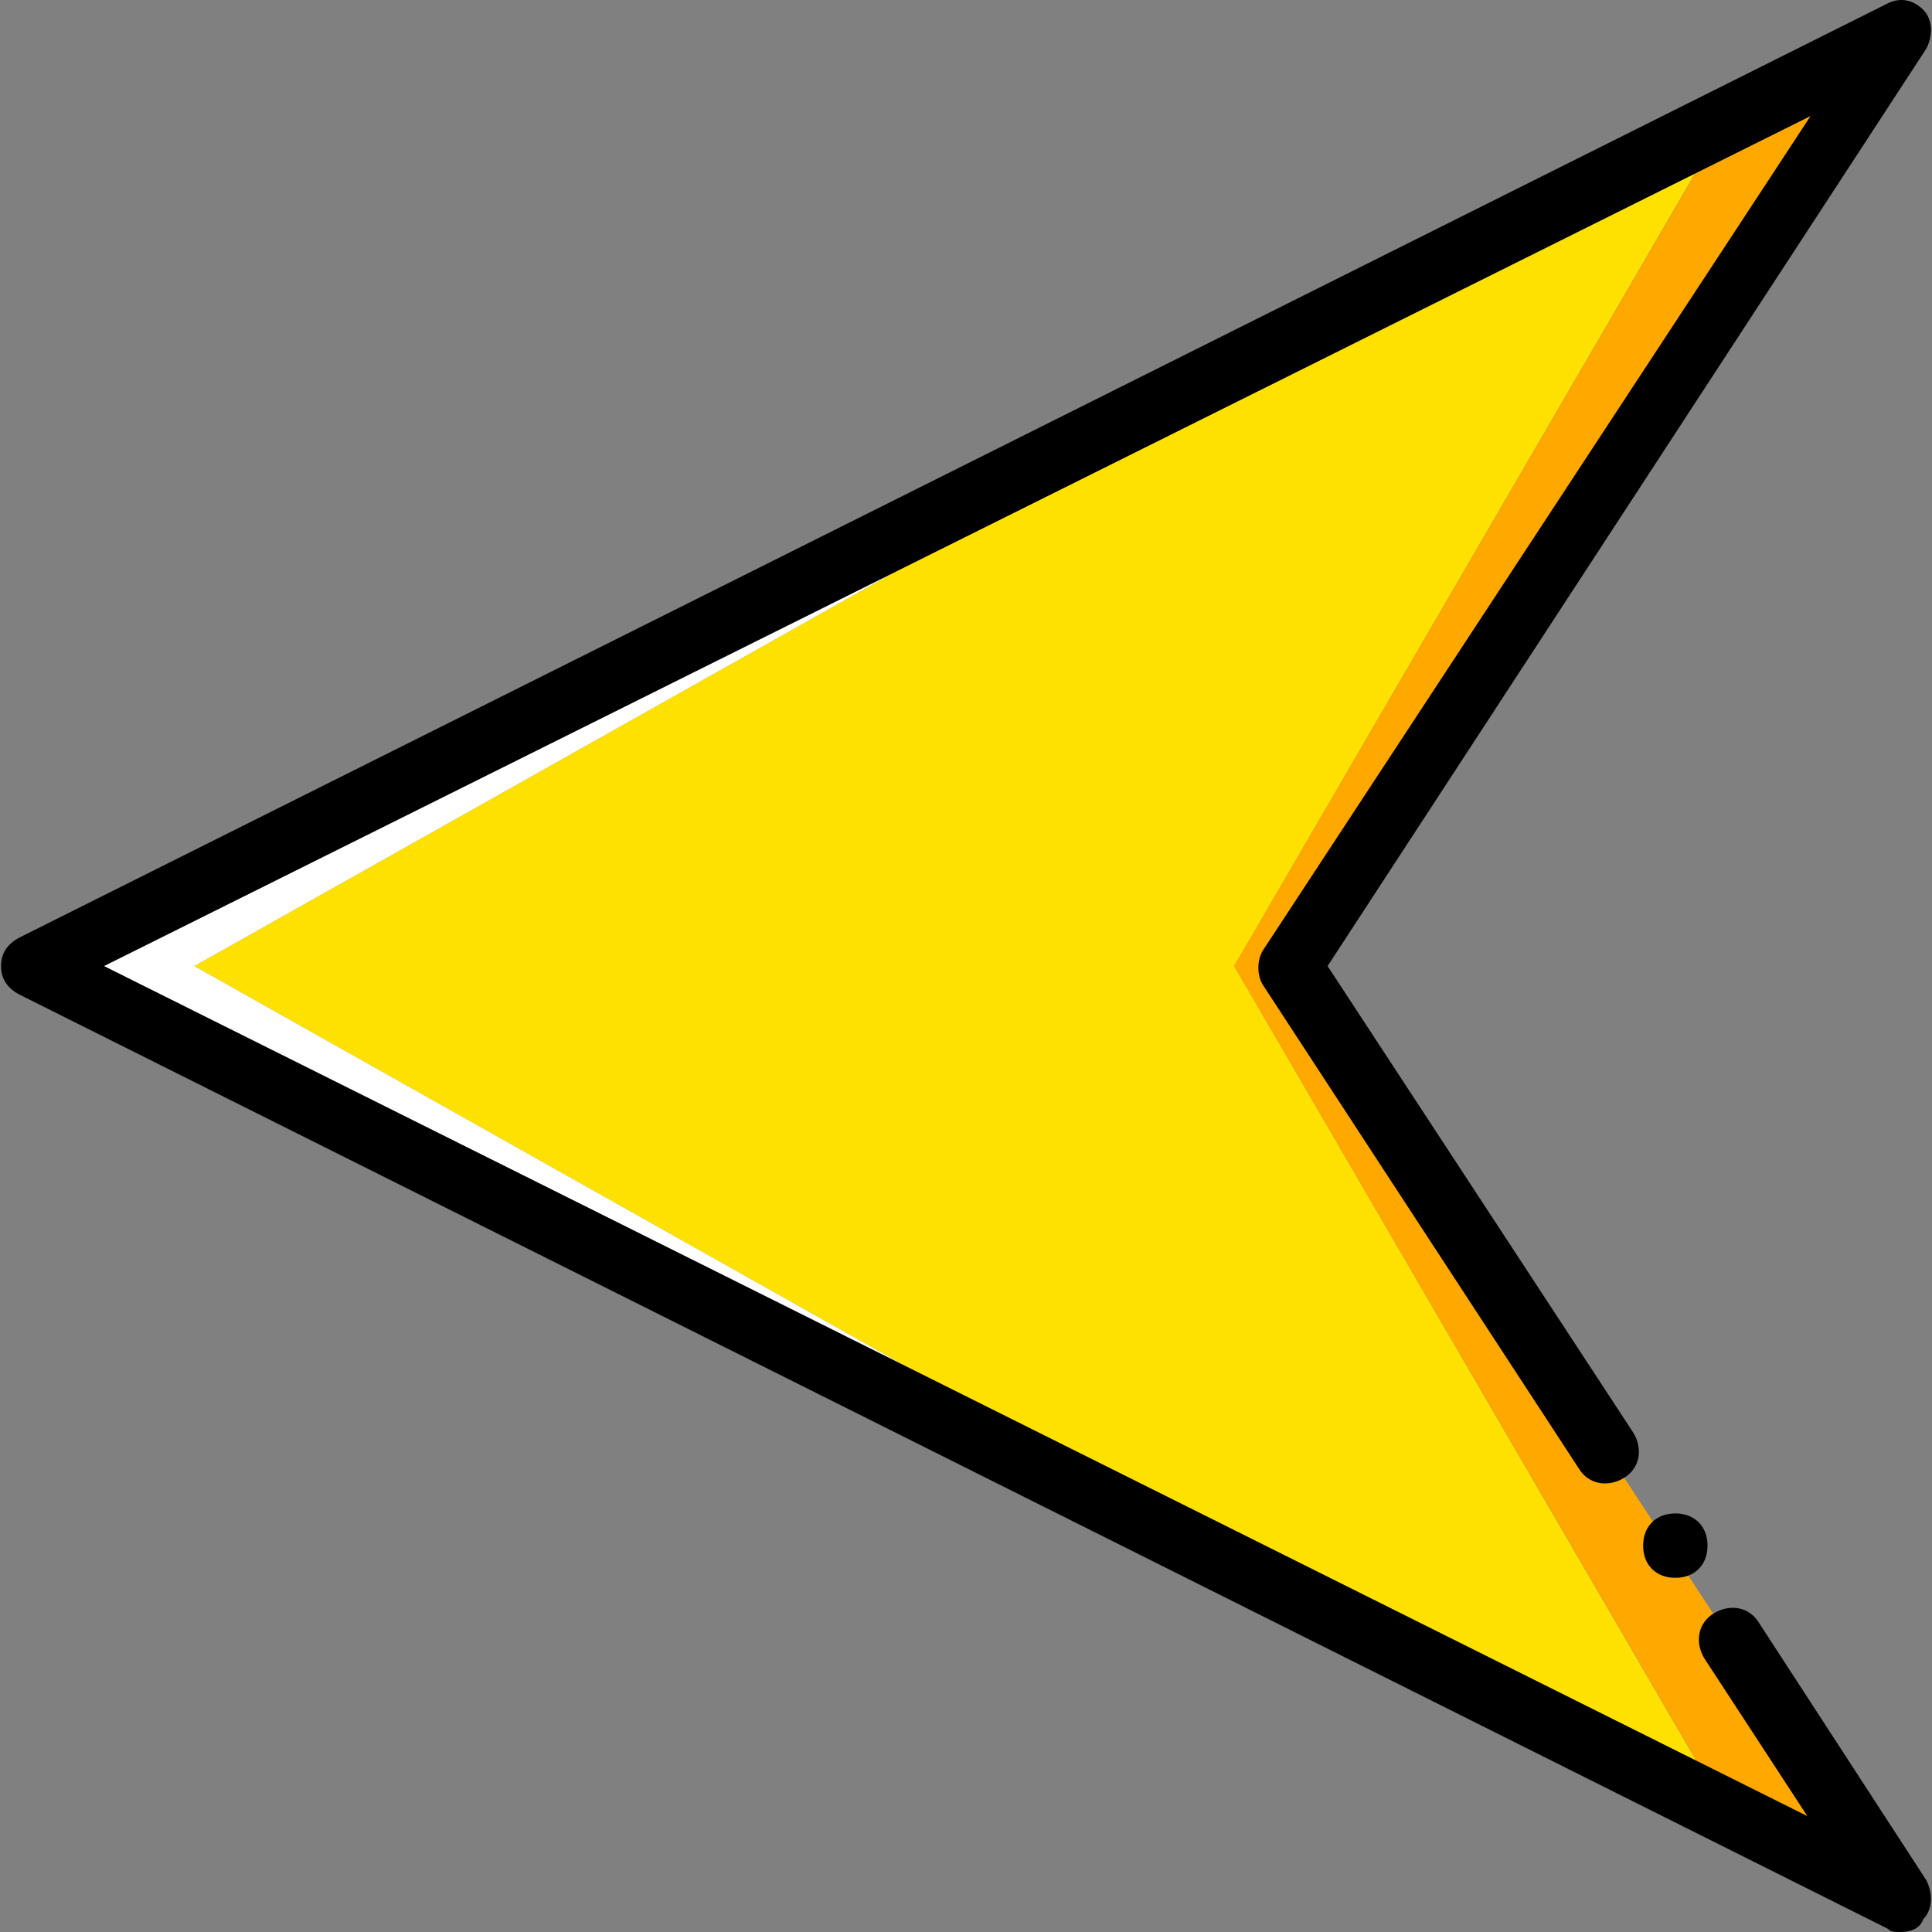
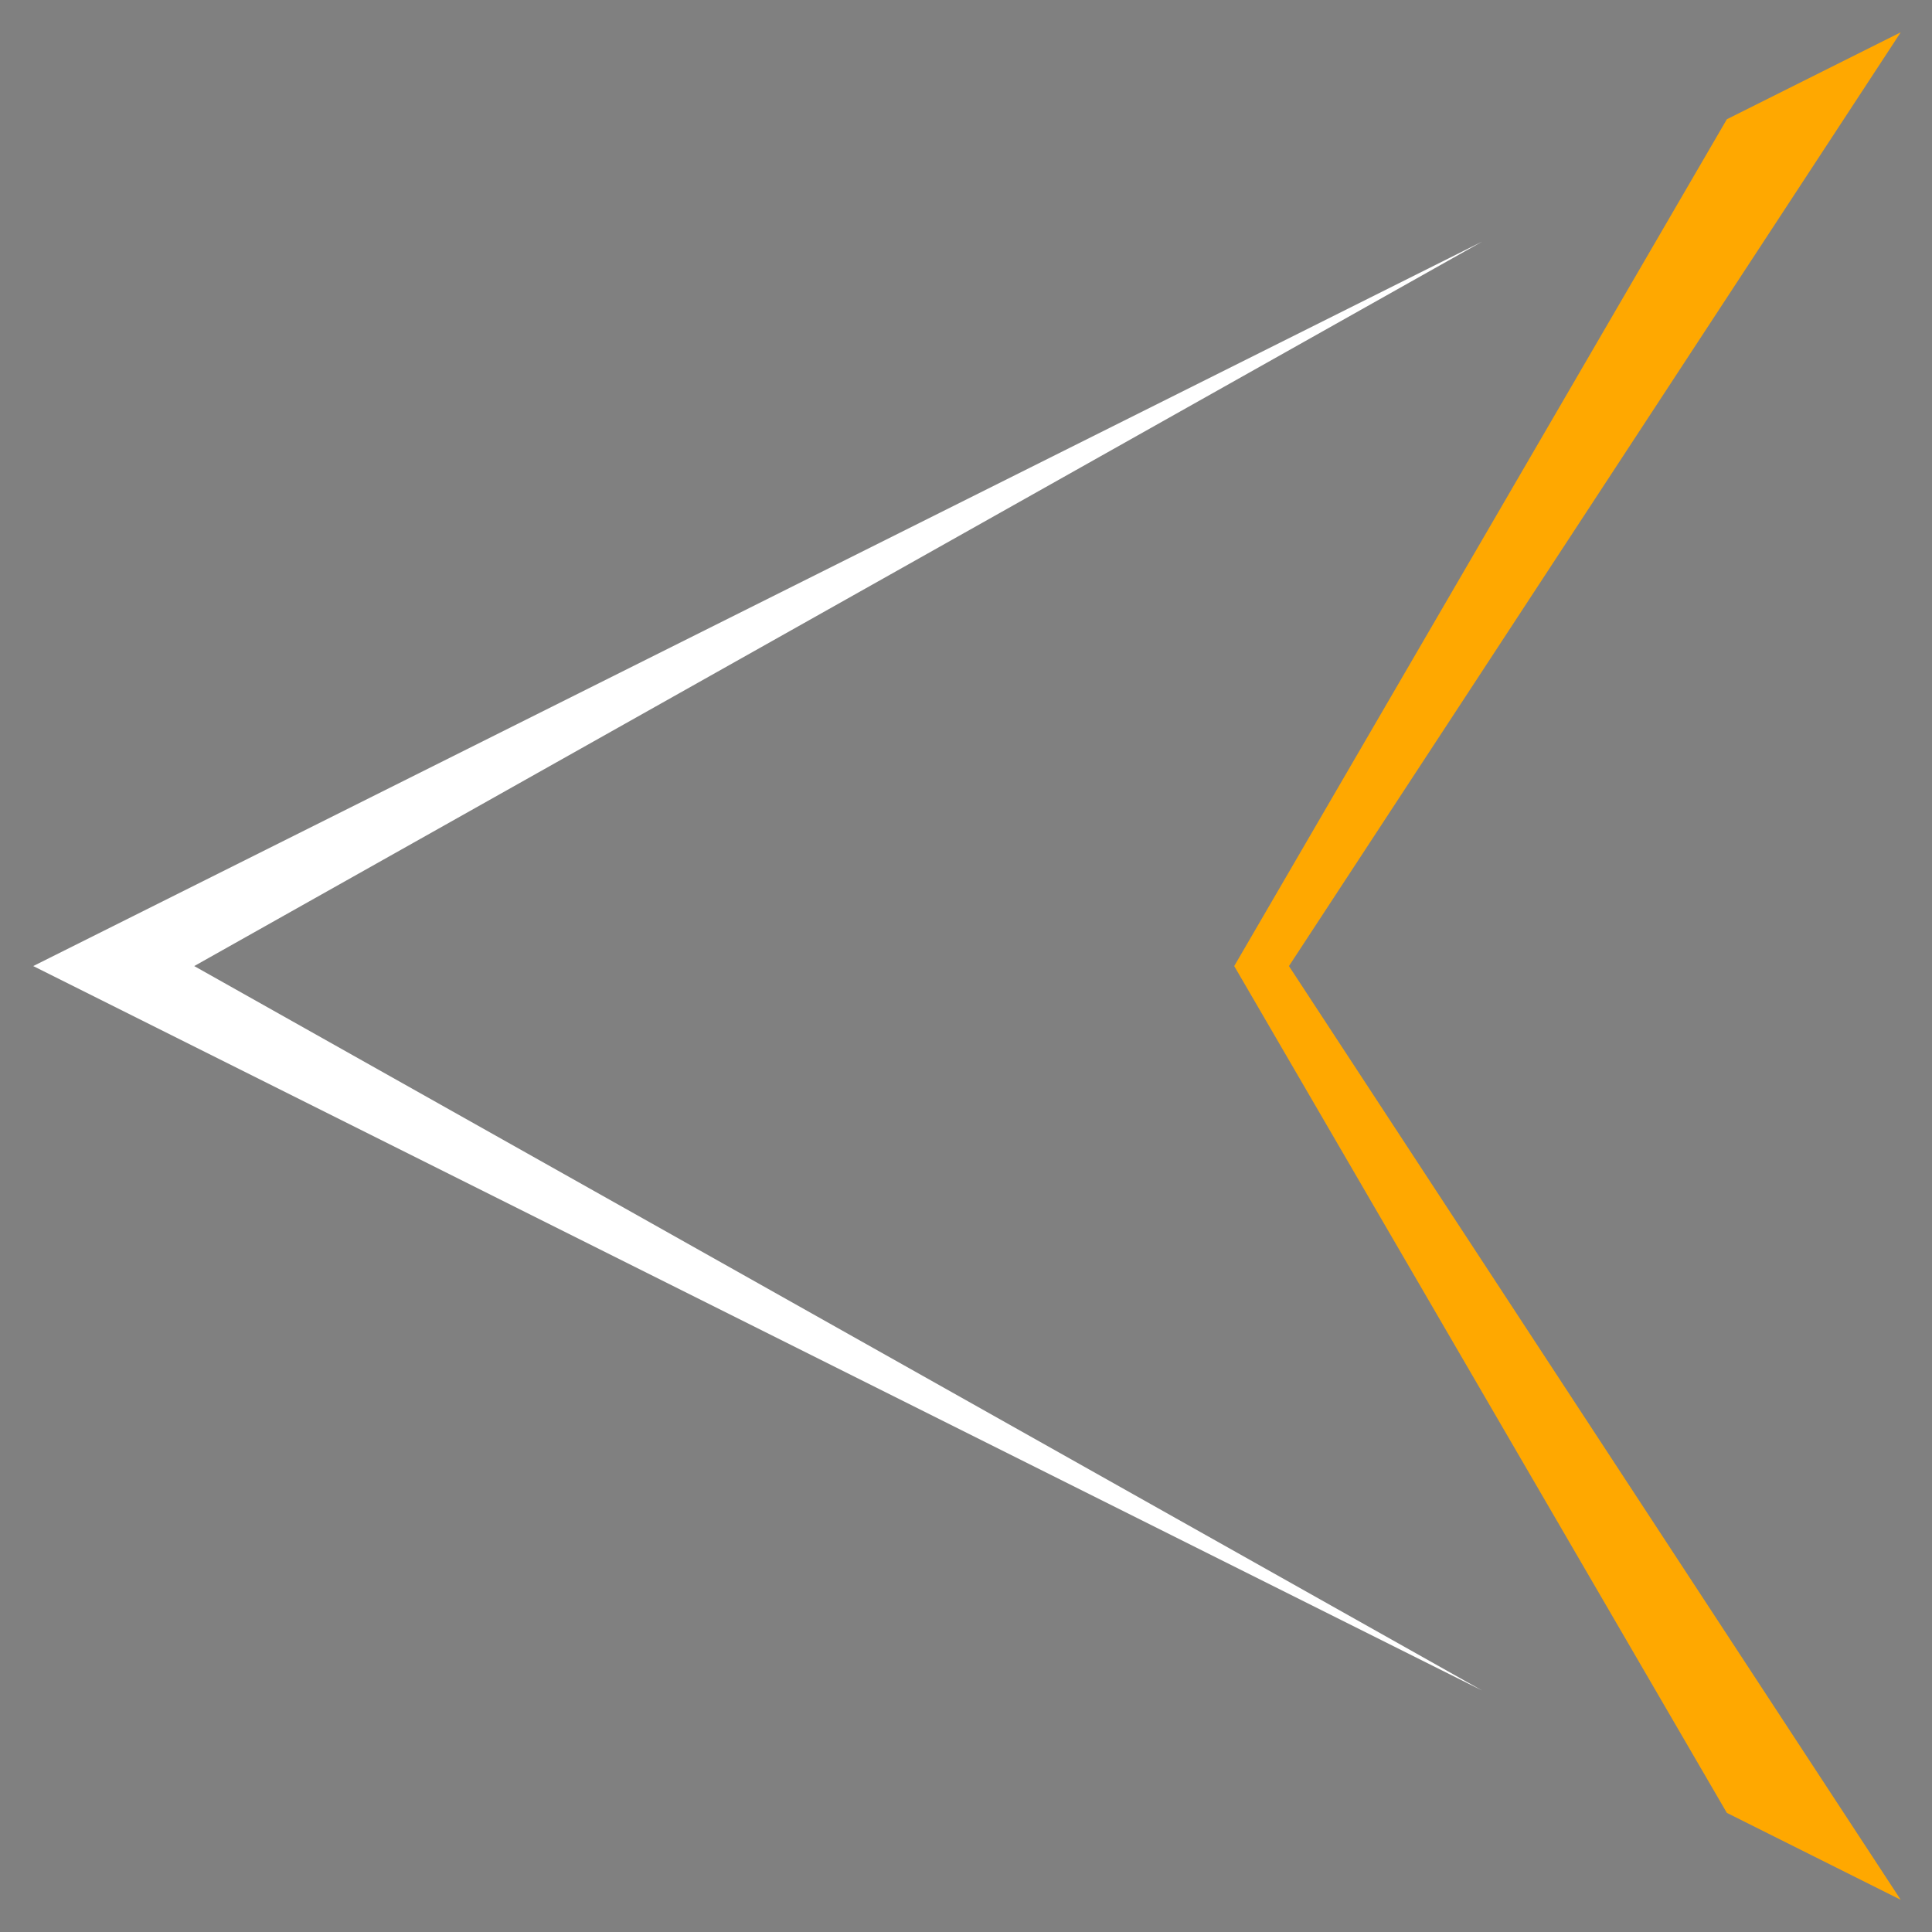
<svg xmlns="http://www.w3.org/2000/svg" height="800px" width="800px" version="1.1" id="Layer_1" viewBox="0 0 512.035 512.035" xml:space="preserve">
  <rect x="0" y="0" width="512.035" height="512.035" fill="#808080" stroke="none" />
  <g transform="translate(1 1)">
-     <polygon style="fill:#FFE100;" points="50.476,255.035 460.076,485.435 326.103,255.035 460.076,24.635  " />
    <polygon style="fill:#FFFFFF;" points="391.809,63.035 7.809,255.035 391.809,447.035 50.476,255.035  " />
    <polygon style="fill:#FFA800;" points="456.663,30.608 326.103,255.035 456.663,479.461 502.743,502.501 340.609,255.035    502.743,7.568  " />
-     <path d="M502.743,511.035c-1.707,0-2.56,0-3.413-0.853L4.396,262.715c-3.413-1.707-5.12-4.267-5.12-7.68   c0-3.413,1.707-5.973,5.12-7.68L499.329-0.112c3.413-1.707,6.827-0.853,9.387,1.707s2.56,6.827,0.853,10.24l-158.72,243.2   l81.067,123.733c2.56,4.267,1.707,9.387-2.56,11.947c-4.267,2.56-9.387,1.707-11.947-2.56l-83.627-128   c-1.707-2.56-1.707-6.827,0-9.387L478.849,29.755L26.583,255.035l451.413,225.28l-27.307-41.813   c-2.56-4.267-1.707-9.387,2.56-11.947c4.267-2.56,9.387-1.707,11.947,2.56l44.373,68.267c1.707,3.413,1.707,7.68-0.853,10.24   C507.863,510.181,505.303,511.035,502.743,511.035z" />
-     <path d="M434.476,408.635c0,5.12,3.413,8.533,8.533,8.533s8.533-3.413,8.533-8.533c0-5.12-3.413-8.533-8.533-8.533   S434.476,403.515,434.476,408.635" />
  </g>
</svg>